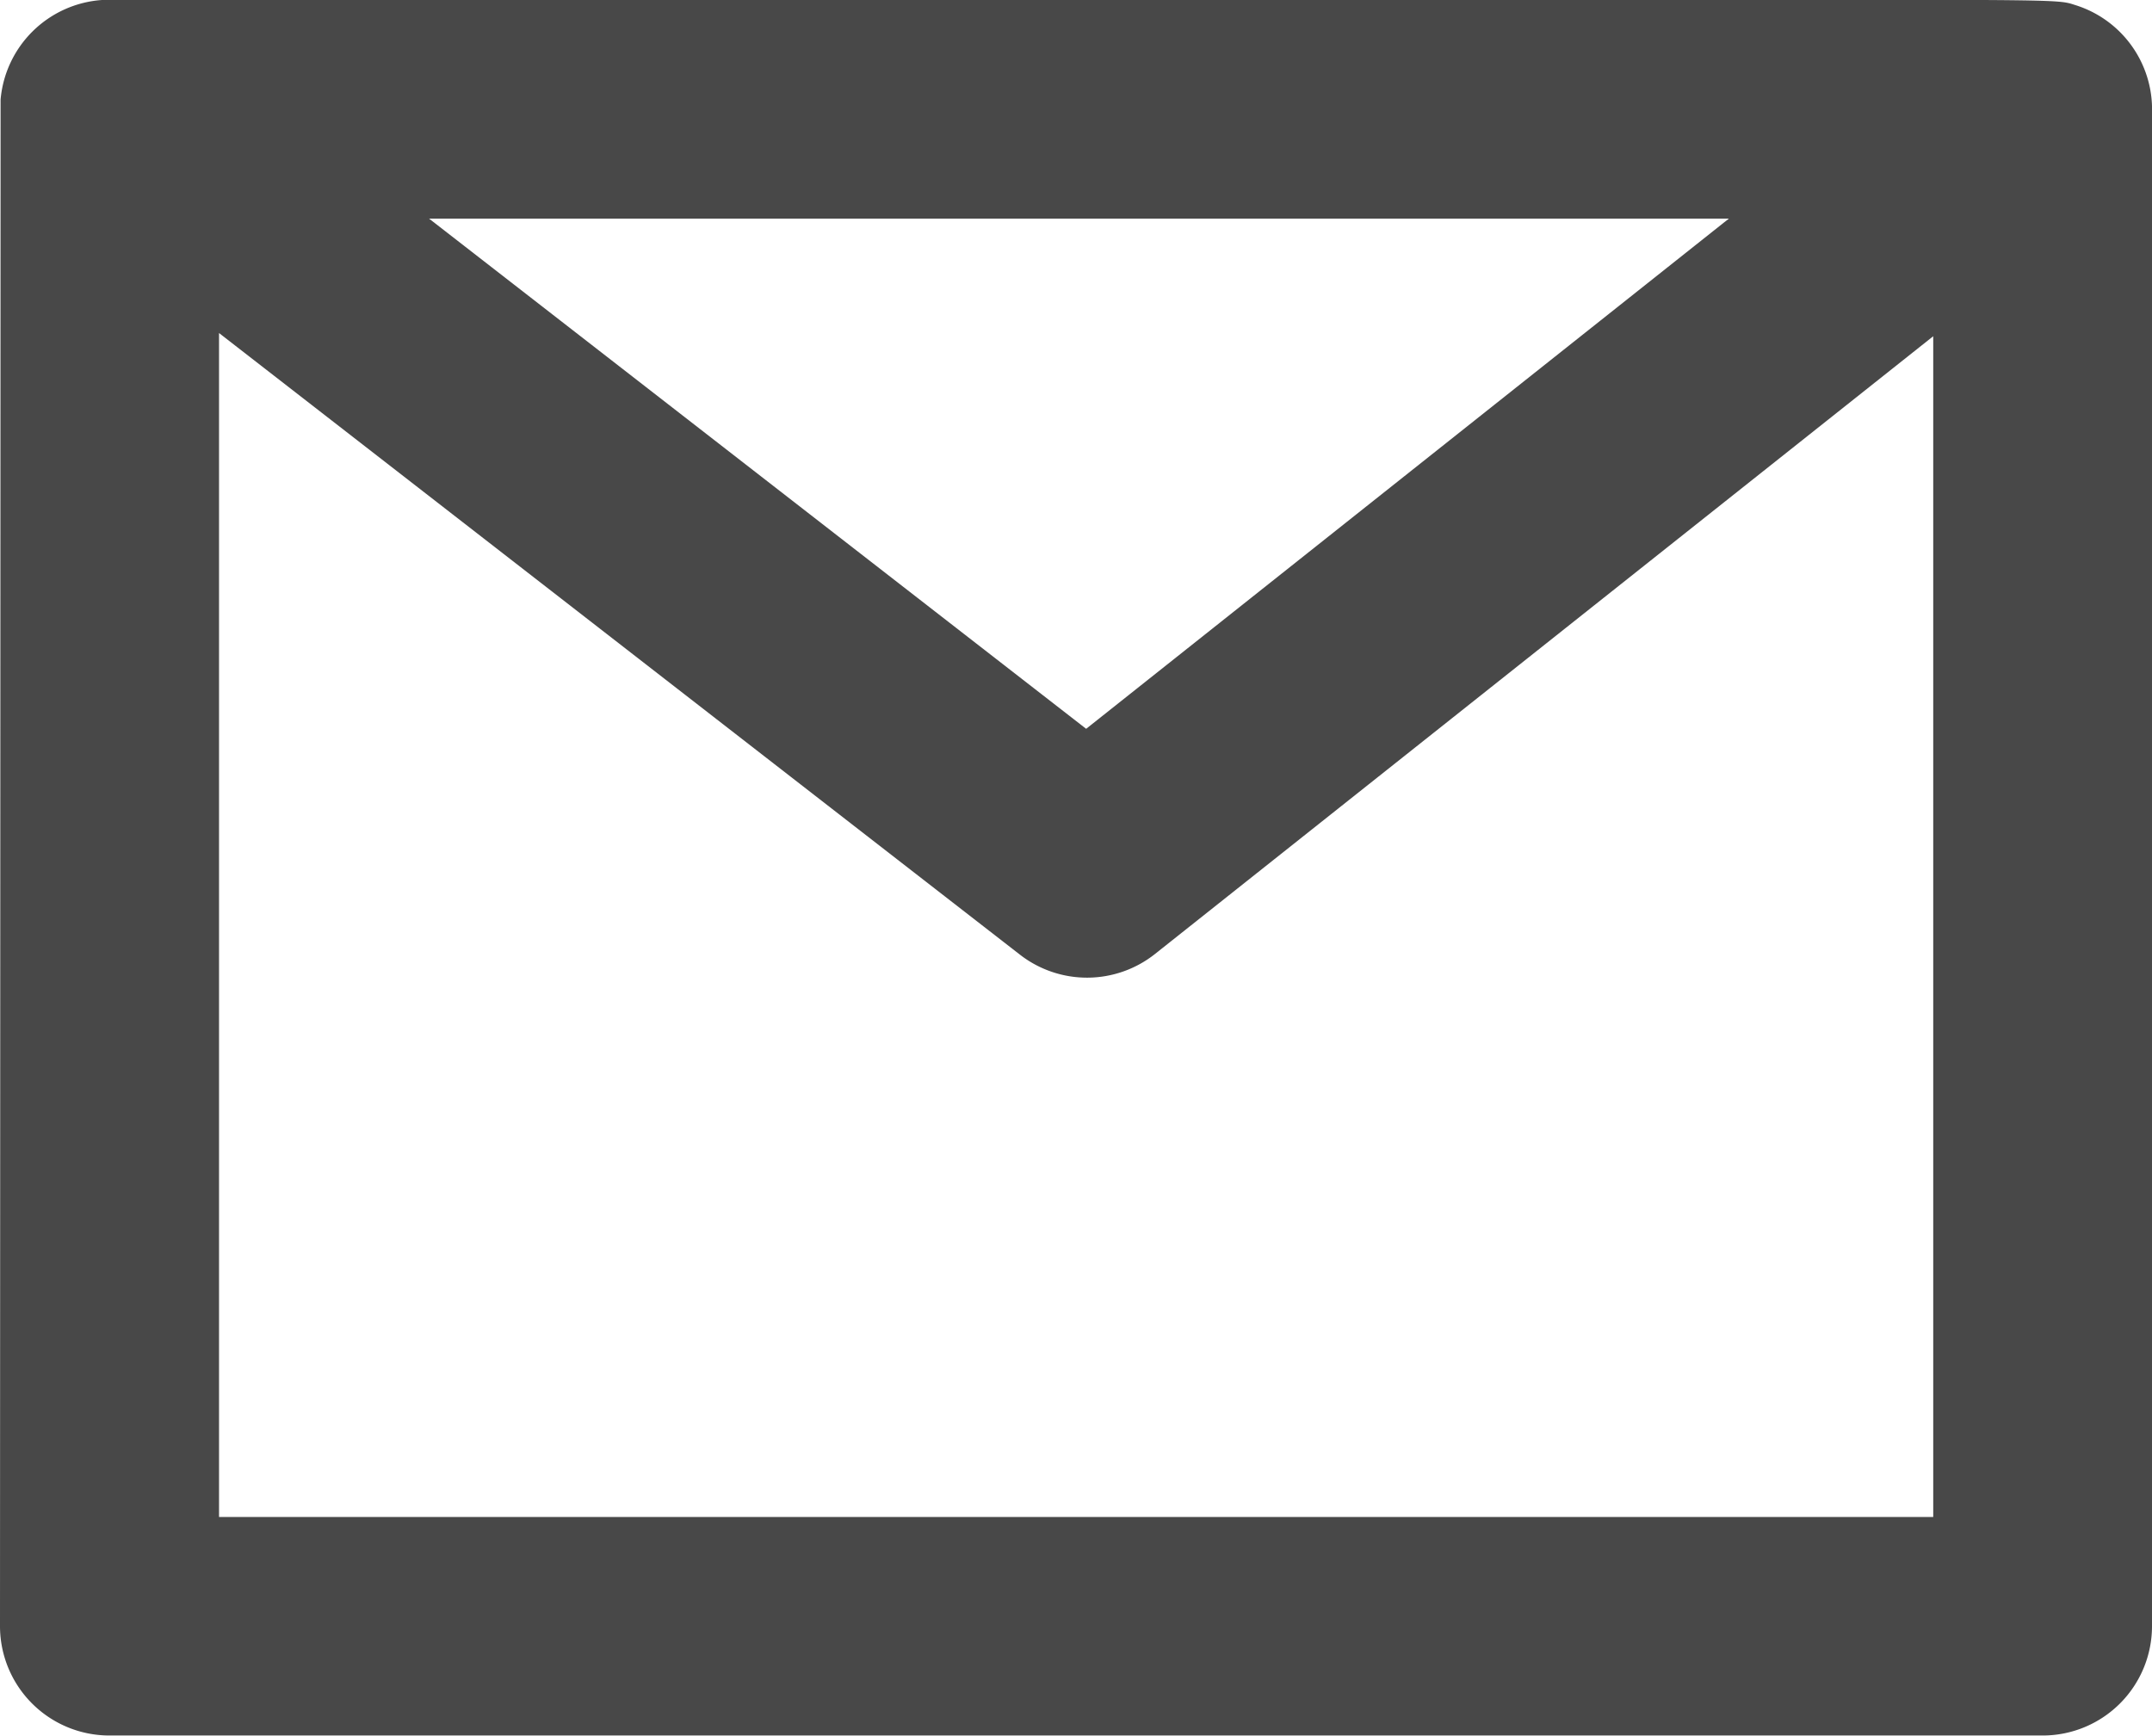
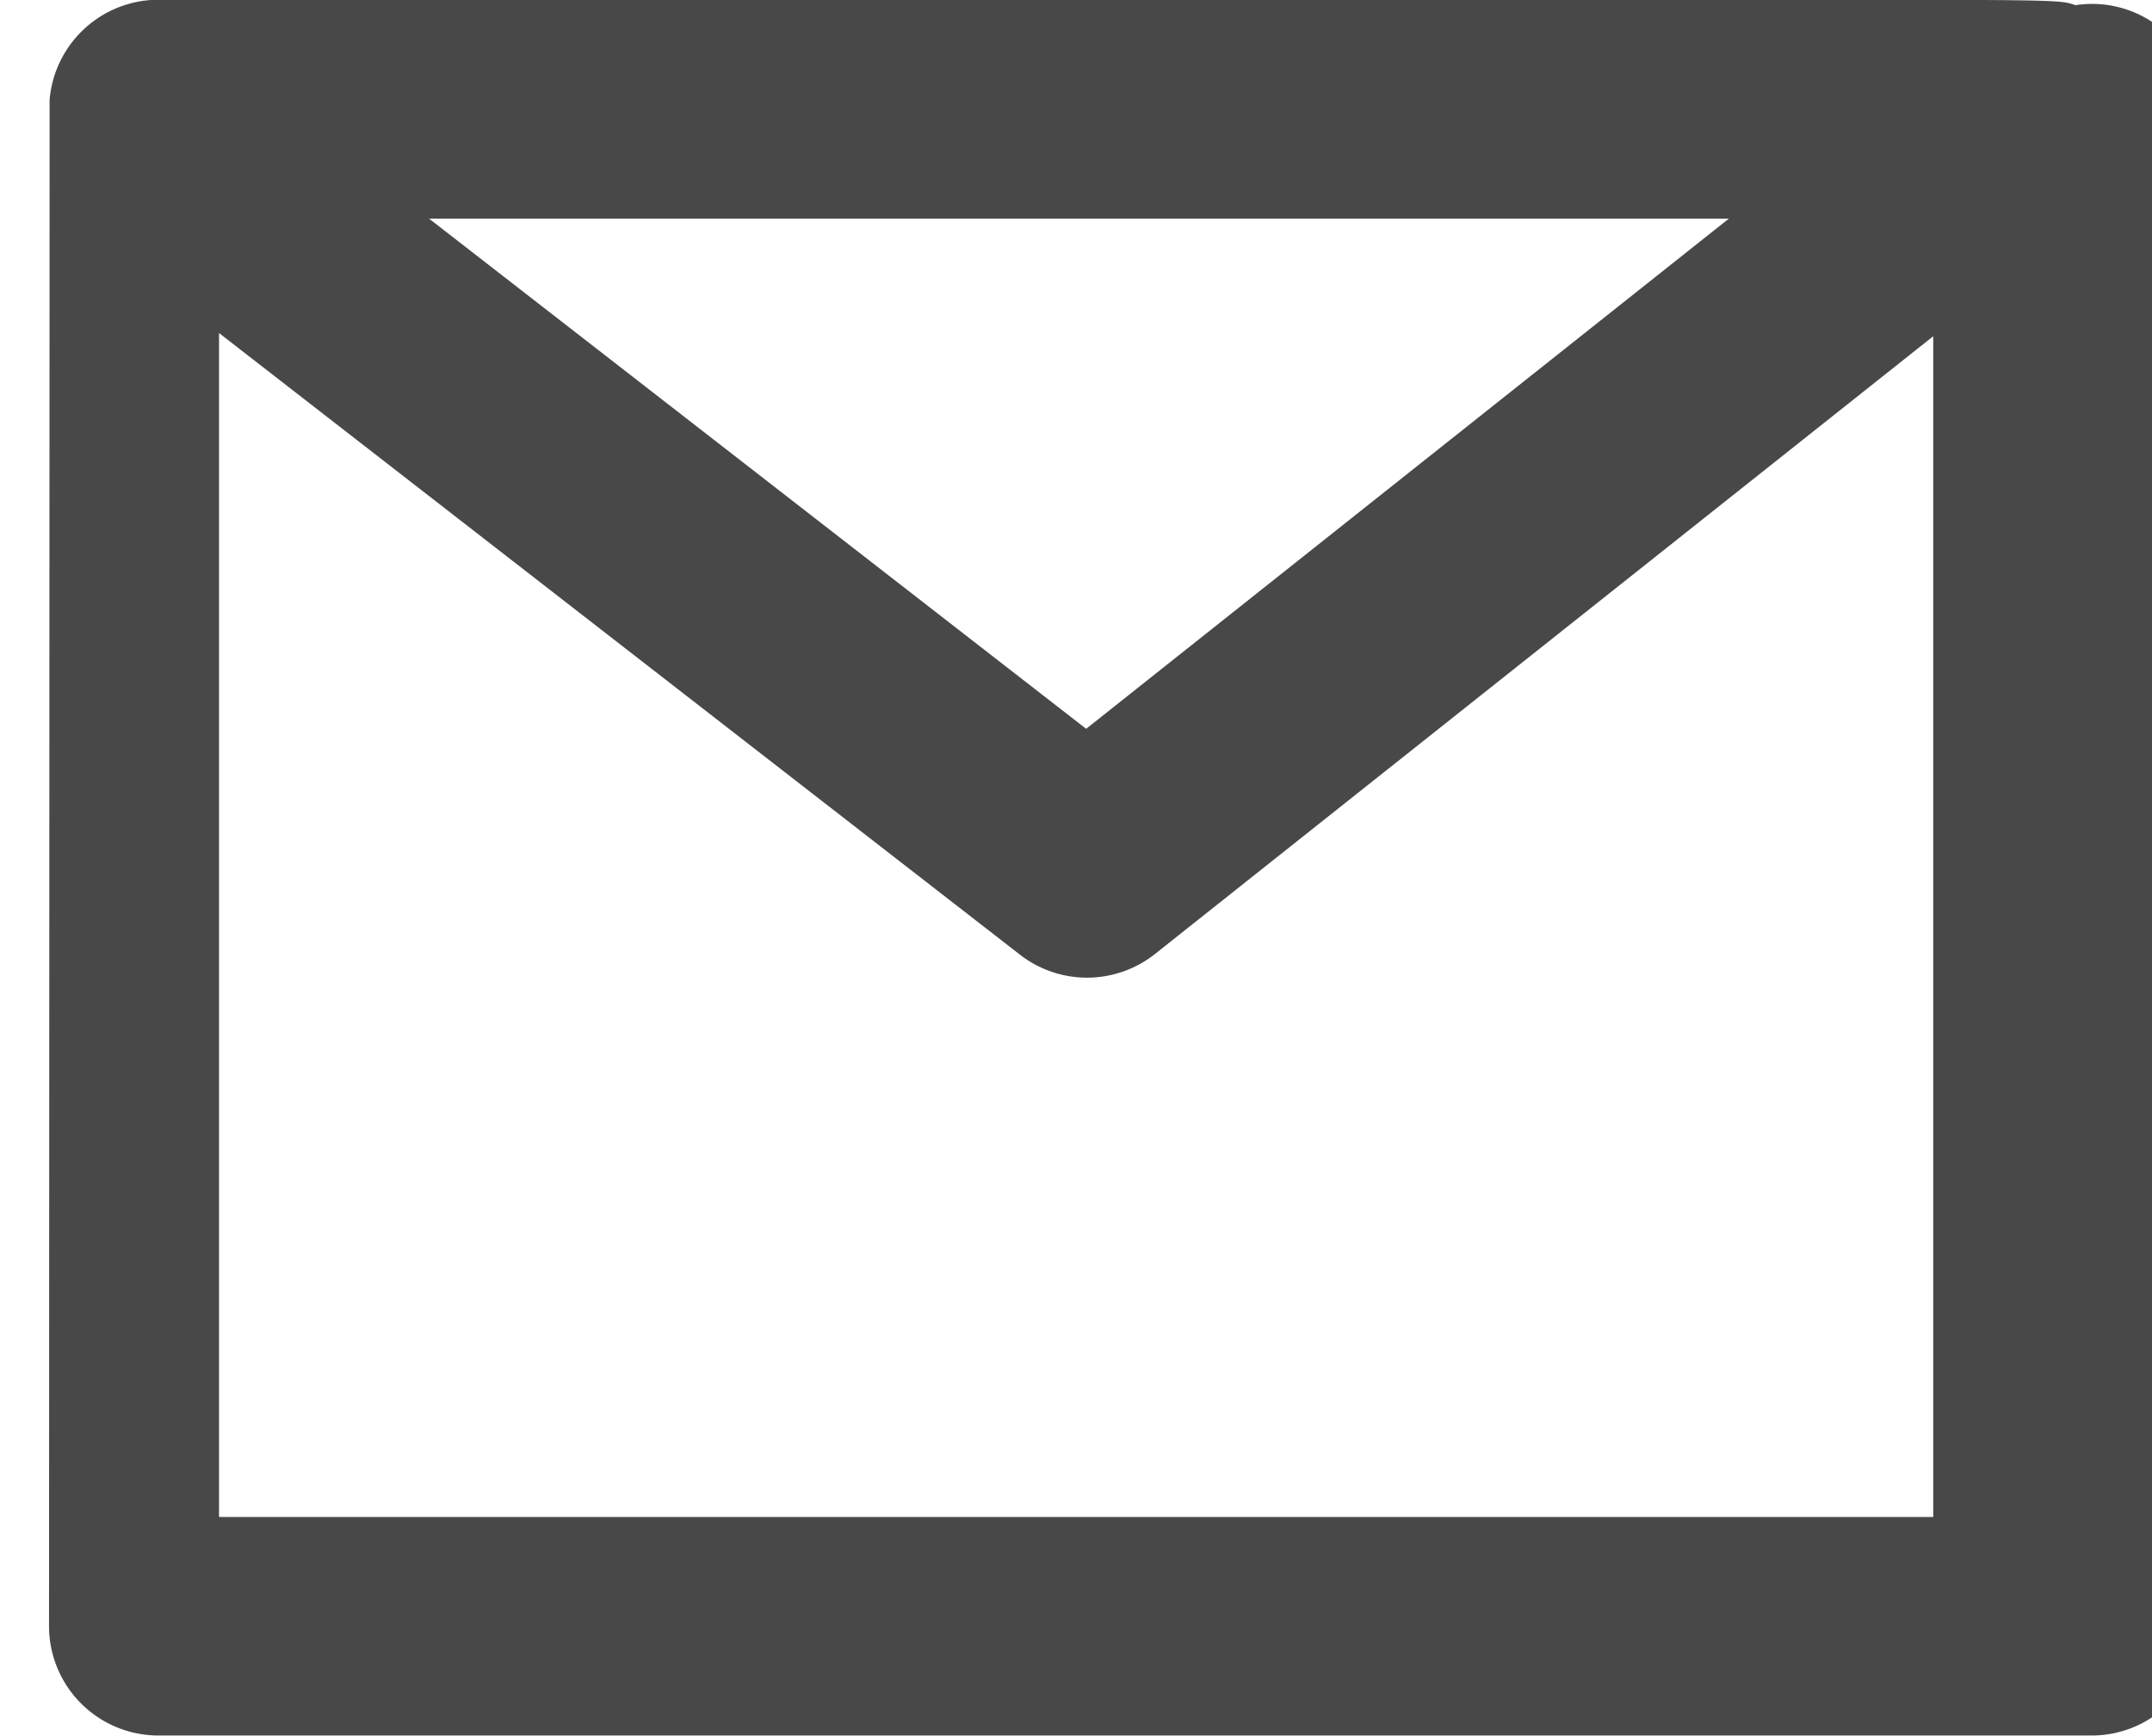
<svg xmlns="http://www.w3.org/2000/svg" width="32.963" height="26.594" viewBox="0 0 32.963 26.594">
-   <path id="Path_812" data-name="Path 812" d="M186.658,399.477c-.164-.052-.166-.072-1.41-.079H157.179c-.831,0-.7,0-.751,0a1.675,1.675,0,0,0-1.553,1.526l-.009,23.385a1.676,1.676,0,0,0,1.676,1.676h14.046v0h4.175l0,0h11.391a1.675,1.675,0,0,0,1.675-1.676V401.02h0A1.673,1.673,0,0,0,186.658,399.477Zm-5.31,3.27-9.845,7.816-10.065-7.816Zm3.13,19.89H158.221V404.5l12.268,9.523a1.675,1.675,0,0,0,2.069-.011l11.92-9.463Z" transform="translate(-154.866 -399.398)" fill="#484848" />
+   <path id="Path_812" data-name="Path 812" d="M186.658,399.477c-.164-.052-.166-.072-1.41-.079H157.179a1.675,1.675,0,0,0-1.553,1.526l-.009,23.385a1.676,1.676,0,0,0,1.676,1.676h14.046v0h4.175l0,0h11.391a1.675,1.675,0,0,0,1.675-1.676V401.02h0A1.673,1.673,0,0,0,186.658,399.477Zm-5.31,3.27-9.845,7.816-10.065-7.816Zm3.13,19.89H158.221V404.5l12.268,9.523a1.675,1.675,0,0,0,2.069-.011l11.92-9.463Z" transform="translate(-154.866 -399.398)" fill="#484848" />
</svg>